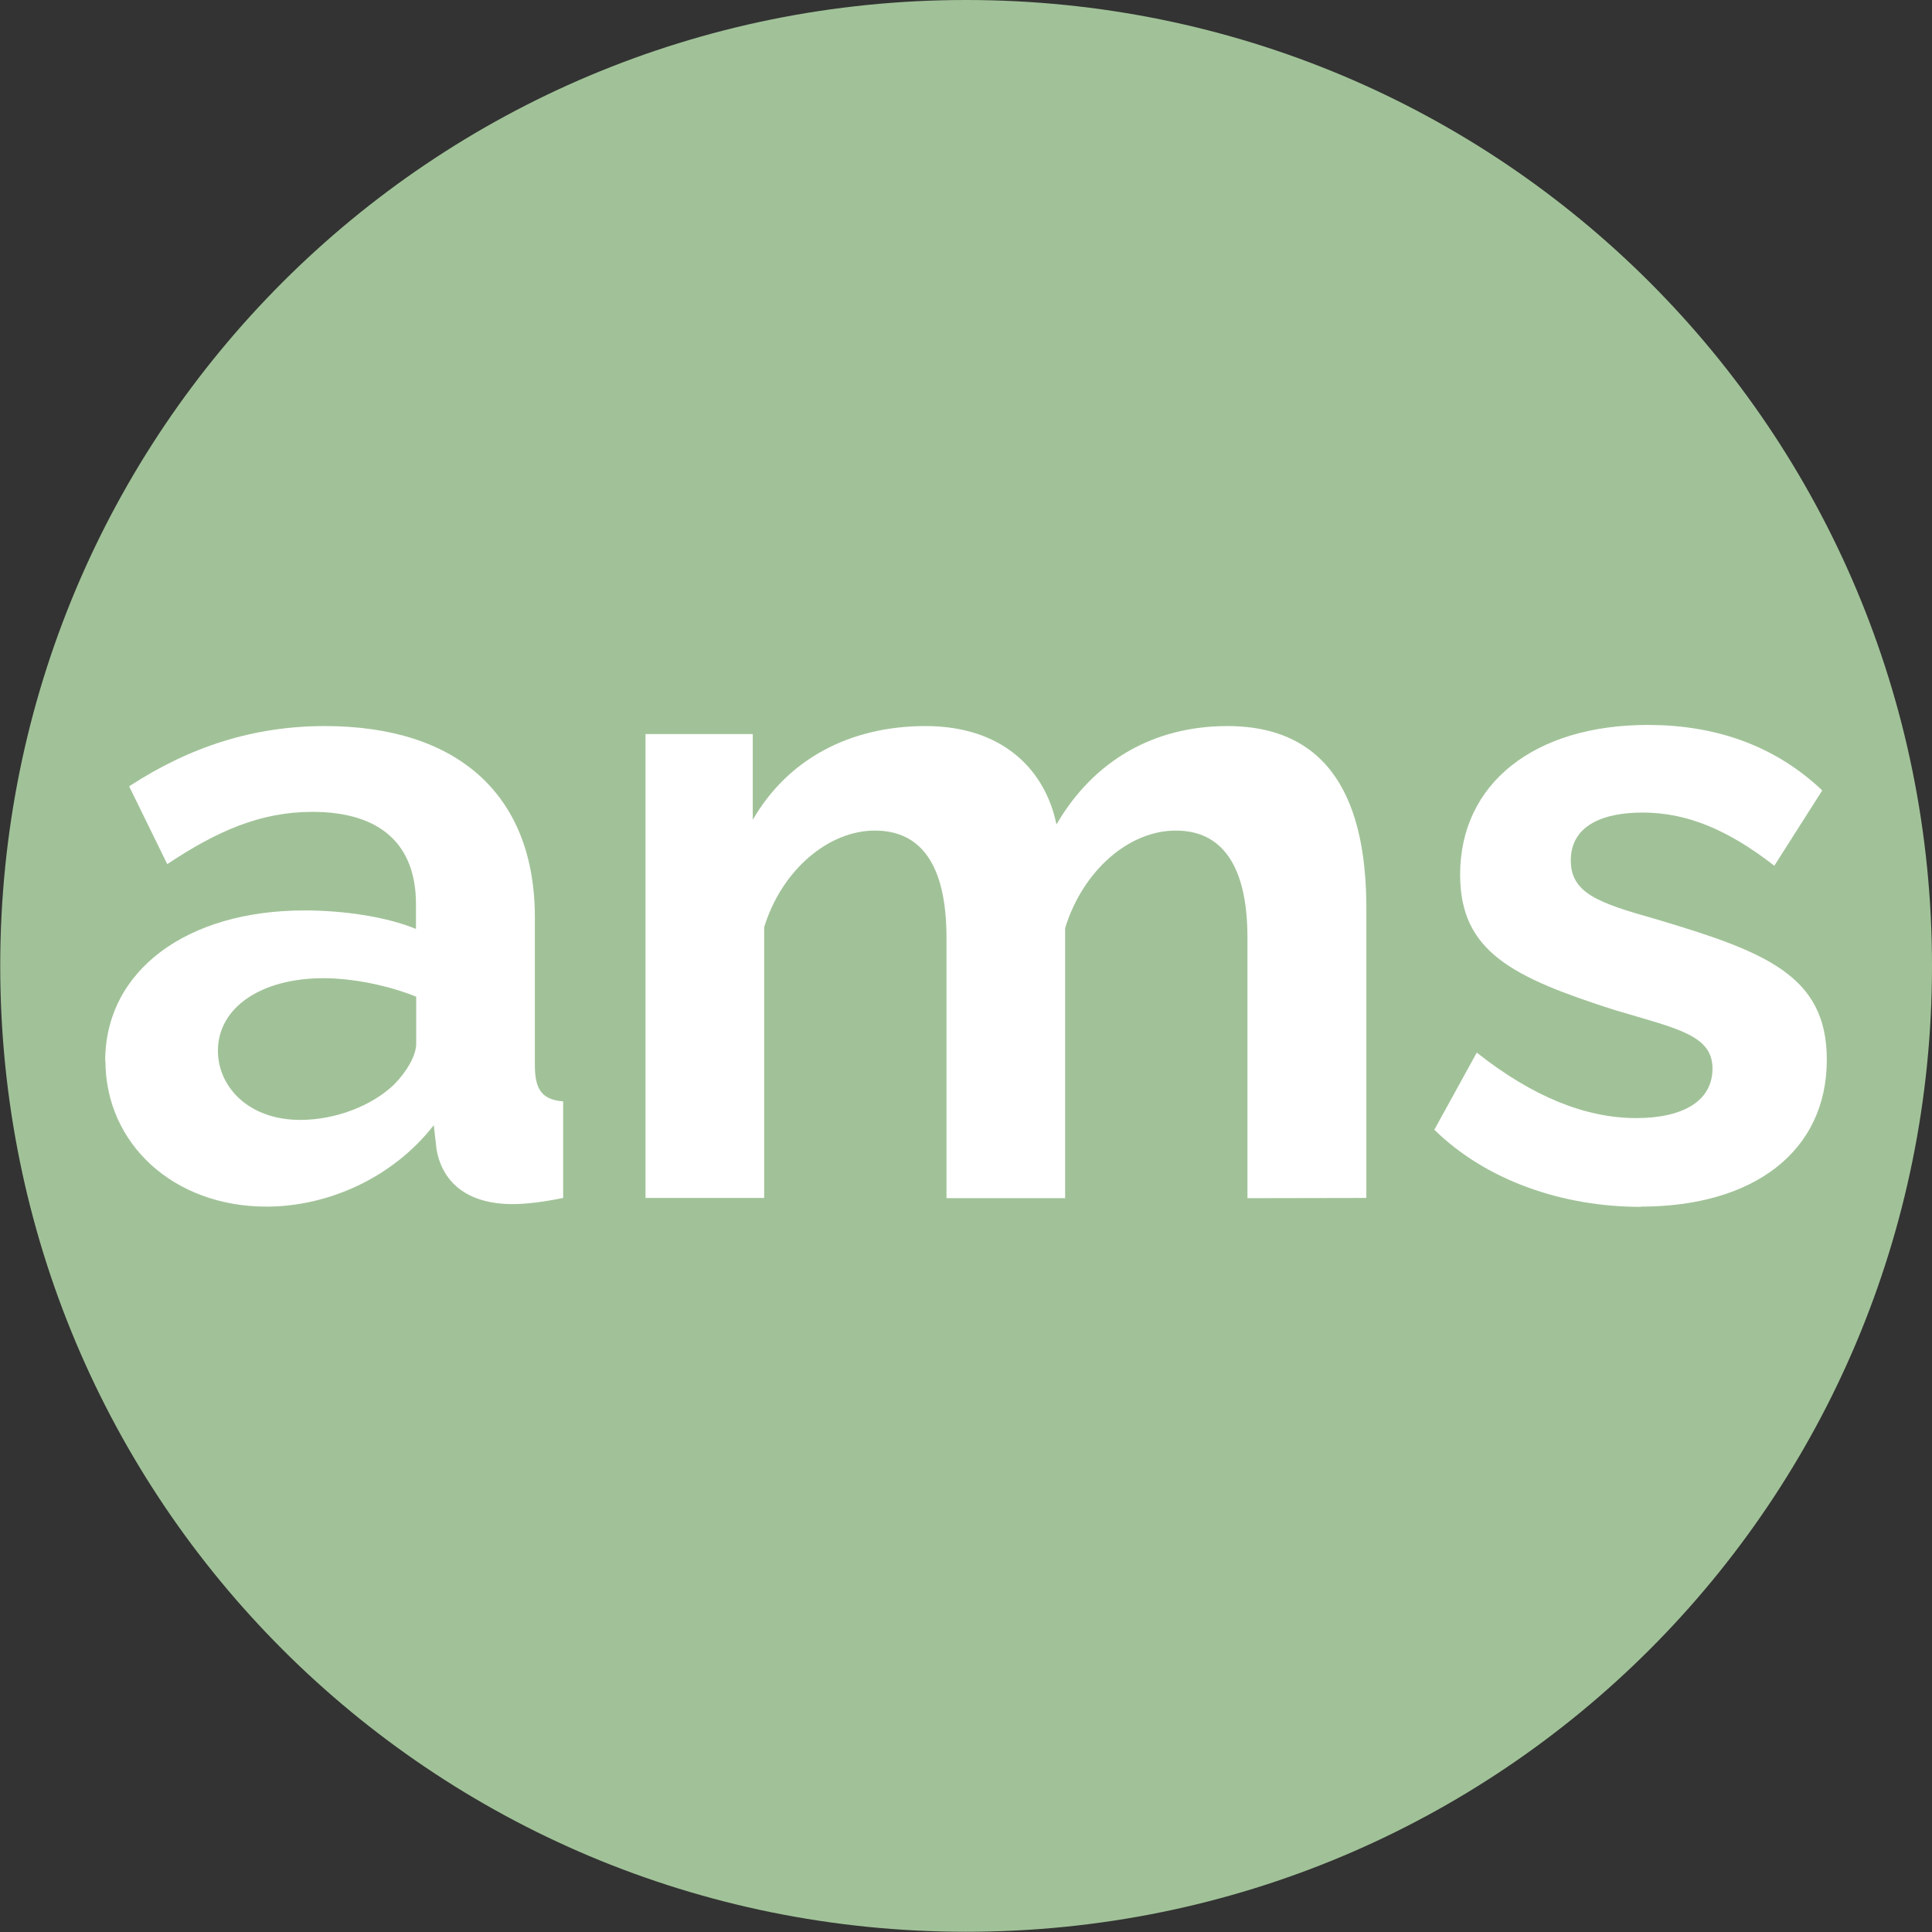
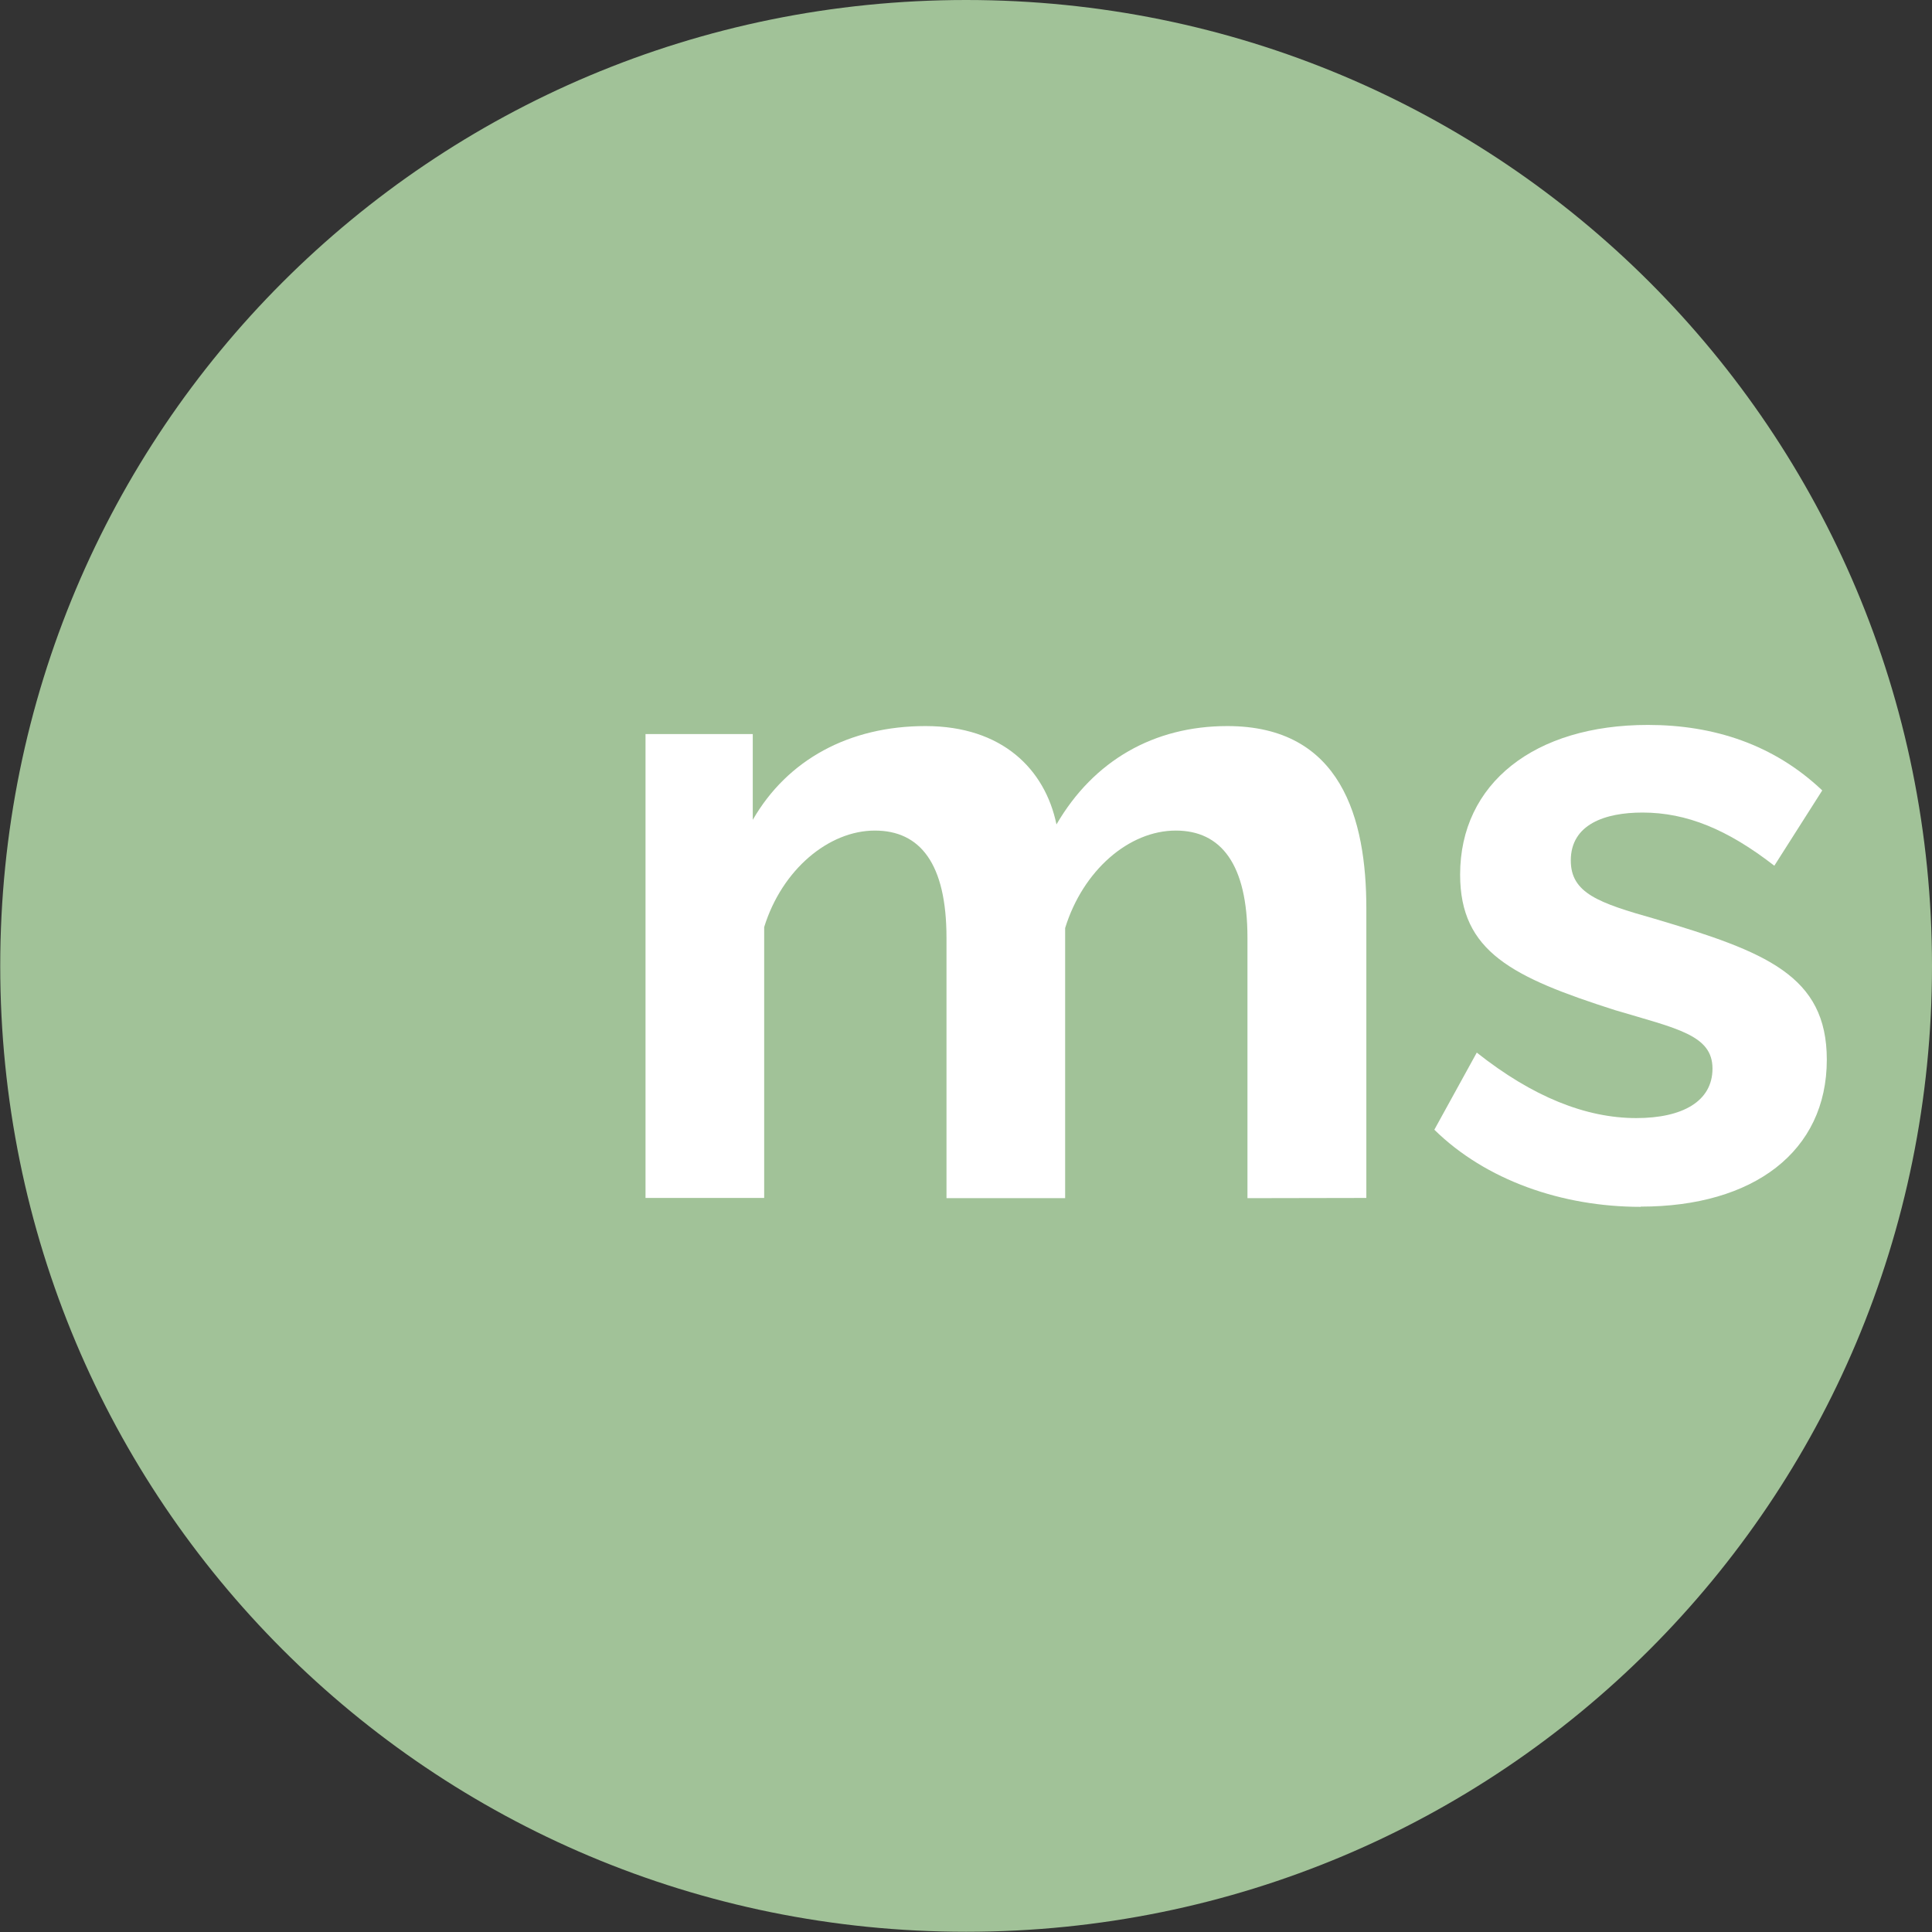
<svg xmlns="http://www.w3.org/2000/svg" xmlns:ns1="http://www.inkscape.org/namespaces/inkscape" xmlns:ns2="http://sodipodi.sourceforge.net/DTD/sodipodi-0.dtd" width="32" height="32" viewBox="0 0 8.467 8.467" id="svg5" ns1:version="1.2 (dc2aedaf03, 2022-05-15)" ns2:docname="logo.svg">
  <rect x="0" y="0" width="8.467" height="8.467" fill="#333333" stroke="none" />
  <defs id="defs2" />
  <g ns1:label="Layer 1" ns1:groupmode="layer" id="layer1" transform="translate(-79.101,-77.163)">
-     <path id="rect2285" style="opacity:1;fill:#a1c298;stroke-width:0.31" d="m 83.335,77.163 c 2.345,0 4.233,1.888 4.233,4.233 0,2.345 -1.888,4.233 -4.233,4.233 -2.345,0 -4.233,-1.888 -4.233,-4.233 0,-2.345 1.888,-4.233 4.233,-4.233 z" />
+     <path id="rect2285" style="opacity:1;fill:#a1c298;stroke-width:0.31" d="m 83.335,77.163 c 2.345,0 4.233,1.888 4.233,4.233 0,2.345 -1.888,4.233 -4.233,4.233 -2.345,0 -4.233,-1.888 -4.233,-4.233 0,-2.345 1.888,-4.233 4.233,-4.233 " />
    <g aria-label="ams" id="text3276" style="font-weight:100;font-size:3.881px;line-height:1.15;font-family:Raleway;-inkscape-font-specification:'Raleway Thin';letter-spacing:0px;word-spacing:0px;stroke-width:0.265">
-       <path d="m 79.563,81.811 c 0,0.365 0.299,0.64 0.706,0.64 0.272,0 0.555,-0.128 0.733,-0.357 l 0.012,0.105 c 0.023,0.136 0.124,0.241 0.334,0.241 0.054,0 0.128,-0.008 0.221,-0.027 v -0.423 c -0.089,-0.008 -0.124,-0.047 -0.124,-0.159 v -0.648 c 0,-0.539 -0.341,-0.838 -0.92,-0.838 -0.31,0 -0.59,0.089 -0.858,0.264 l 0.167,0.341 c 0.221,-0.147 0.411,-0.229 0.636,-0.229 0.303,0 0.454,0.147 0.454,0.404 v 0.109 c -0.132,-0.054 -0.318,-0.081 -0.489,-0.081 -0.516,0 -0.873,0.264 -0.873,0.66 z m 1.265,0.105 c -0.097,0.093 -0.256,0.155 -0.411,0.155 -0.229,0 -0.361,-0.147 -0.361,-0.303 0,-0.19 0.19,-0.318 0.462,-0.318 0.128,0 0.283,0.031 0.407,0.081 v 0.206 c 0,0.05 -0.039,0.12 -0.097,0.179 z" style="font-weight:bold;-inkscape-font-specification:'Raleway Bold';fill:#ffffff" id="path3349" />
      <path d="m 85.089,82.413 v -1.269 c 0,-0.392 -0.109,-0.799 -0.609,-0.799 -0.322,0 -0.586,0.151 -0.749,0.431 -0.05,-0.241 -0.237,-0.431 -0.574,-0.431 -0.334,0 -0.605,0.147 -0.757,0.411 v -0.376 h -0.47 v 2.033 h 0.52 v -1.187 c 0.078,-0.252 0.283,-0.423 0.485,-0.423 0.198,0 0.314,0.144 0.314,0.47 v 1.141 h 0.52 v -1.184 c 0.078,-0.252 0.279,-0.427 0.485,-0.427 0.198,0 0.314,0.147 0.314,0.47 v 1.141 z" style="font-weight:bold;-inkscape-font-specification:'Raleway Bold';fill:#ffffff" id="path3346" />
      <path d="m 86.292,82.451 c 0.493,0 0.815,-0.241 0.815,-0.644 0,-0.369 -0.268,-0.473 -0.753,-0.617 -0.248,-0.07 -0.369,-0.113 -0.369,-0.256 0,-0.159 0.151,-0.21 0.314,-0.21 0.194,0 0.373,0.074 0.578,0.233 l 0.21,-0.33 c -0.213,-0.202 -0.477,-0.287 -0.764,-0.287 -0.497,0 -0.823,0.256 -0.823,0.656 0,0.338 0.229,0.45 0.679,0.594 0.272,0.081 0.427,0.109 0.427,0.256 0,0.144 -0.132,0.217 -0.334,0.217 -0.221,0 -0.454,-0.093 -0.699,-0.287 l -0.186,0.338 c 0.225,0.221 0.559,0.338 0.904,0.338 z" style="font-weight:bold;-inkscape-font-specification:'Raleway Bold';fill:#ffffff" id="path3343" />
    </g>
  </g>
</svg>